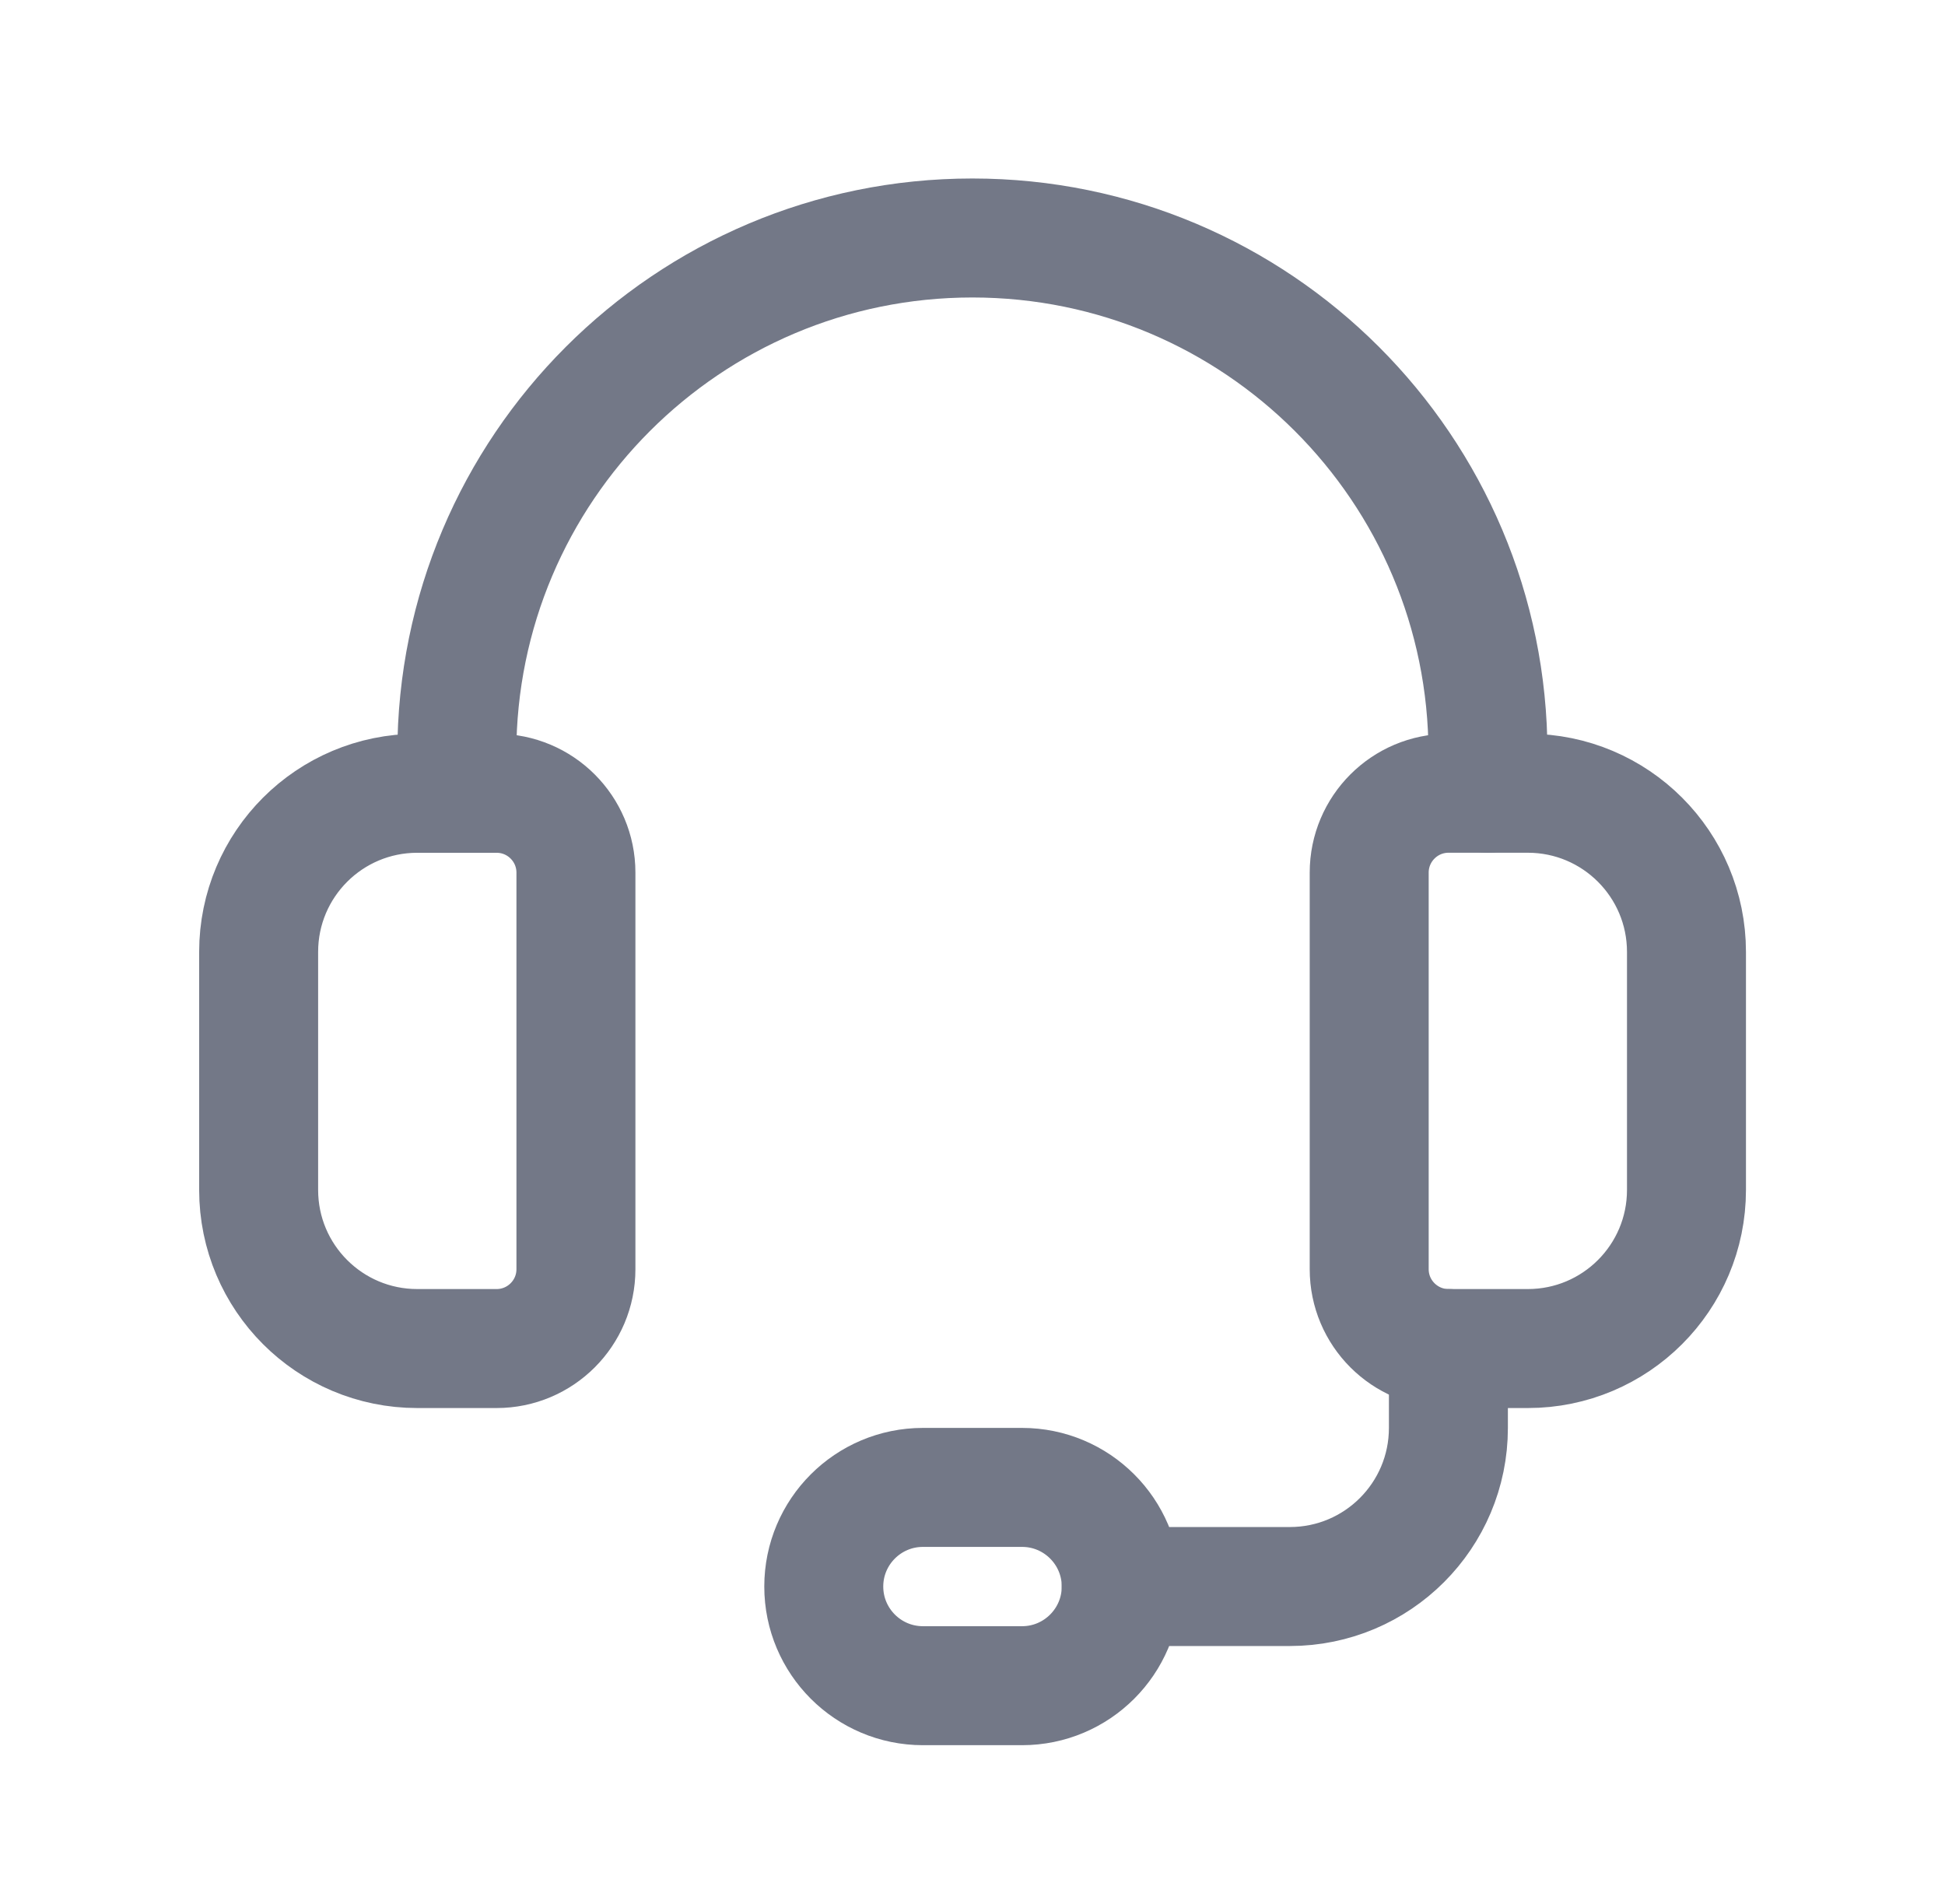
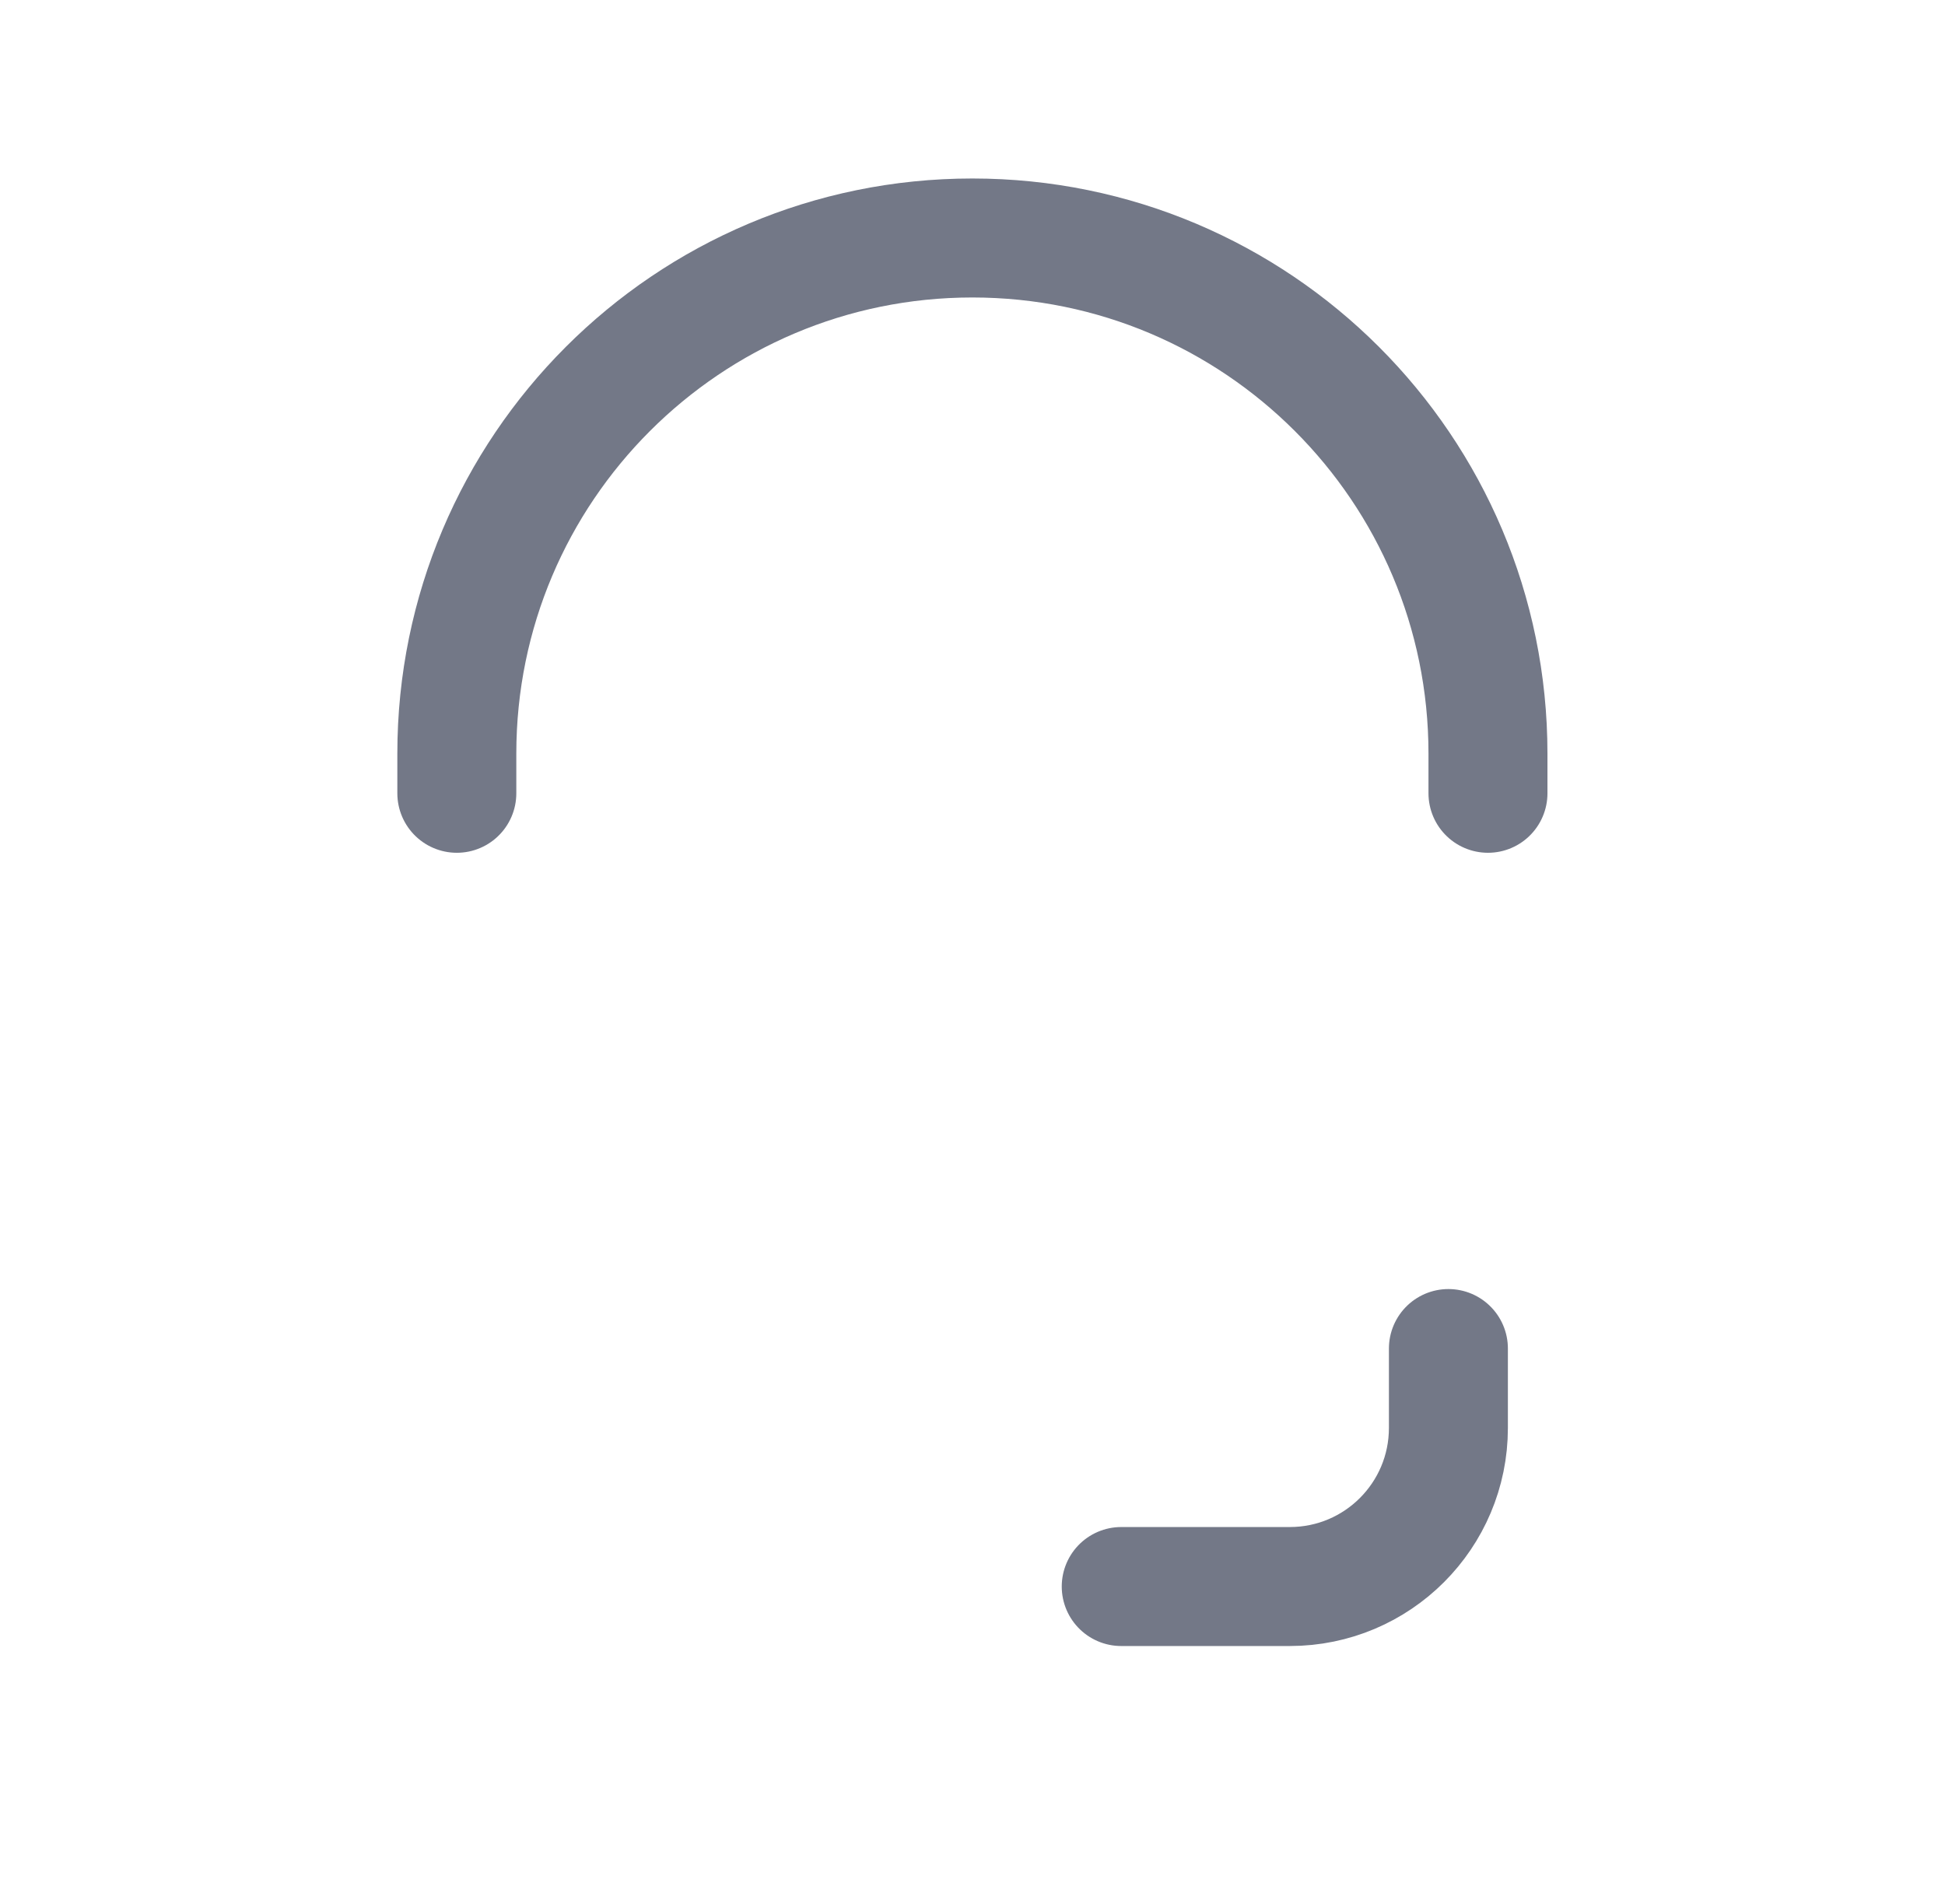
<svg xmlns="http://www.w3.org/2000/svg" width="47" height="46" viewBox="0 0 47 46" fill="none">
-   <path fill-rule="evenodd" clip-rule="evenodd" d="M36.919 32.583H35.003C33.945 32.583 33.086 31.724 33.086 30.666V21.083C33.086 20.025 33.945 19.166 35.003 19.166H36.919C39.037 19.166 40.753 20.882 40.753 23V28.75C40.753 30.868 39.037 32.583 36.919 32.583Z" stroke="#737887" stroke-width="2.875" stroke-linecap="round" stroke-linejoin="round" />
-   <path fill-rule="evenodd" clip-rule="evenodd" d="M12 32.583H10.083C7.965 32.583 6.25 30.868 6.25 28.75V23C6.25 20.882 7.965 19.167 10.083 19.167H12C13.058 19.167 13.917 20.025 13.917 21.083V30.667C13.917 31.725 13.058 32.583 12 32.583Z" stroke="#737887" stroke-width="2.875" stroke-linecap="round" stroke-linejoin="round" />
  <path d="M35.956 19.167V18.208C35.956 11.328 30.378 5.75 23.497 5.75V5.75C16.617 5.75 11.039 11.328 11.039 18.208V19.167" stroke="#737887" stroke-width="2.875" stroke-linecap="round" stroke-linejoin="round" />
-   <path fill-rule="evenodd" clip-rule="evenodd" d="M24.698 40.729H22.302C20.98 40.729 19.906 39.656 19.906 38.333V38.333C19.906 37.011 20.98 35.938 22.302 35.938H24.698C26.02 35.938 27.094 37.011 27.094 38.333V38.333C27.094 39.656 26.02 40.729 24.698 40.729Z" stroke="#737887" stroke-width="2.875" stroke-linecap="round" stroke-linejoin="round" />
  <path d="M27.094 38.333H31.167C33.285 38.333 35 36.618 35 34.5V32.583" stroke="#737887" stroke-width="2.875" stroke-linecap="round" stroke-linejoin="round" />
</svg>